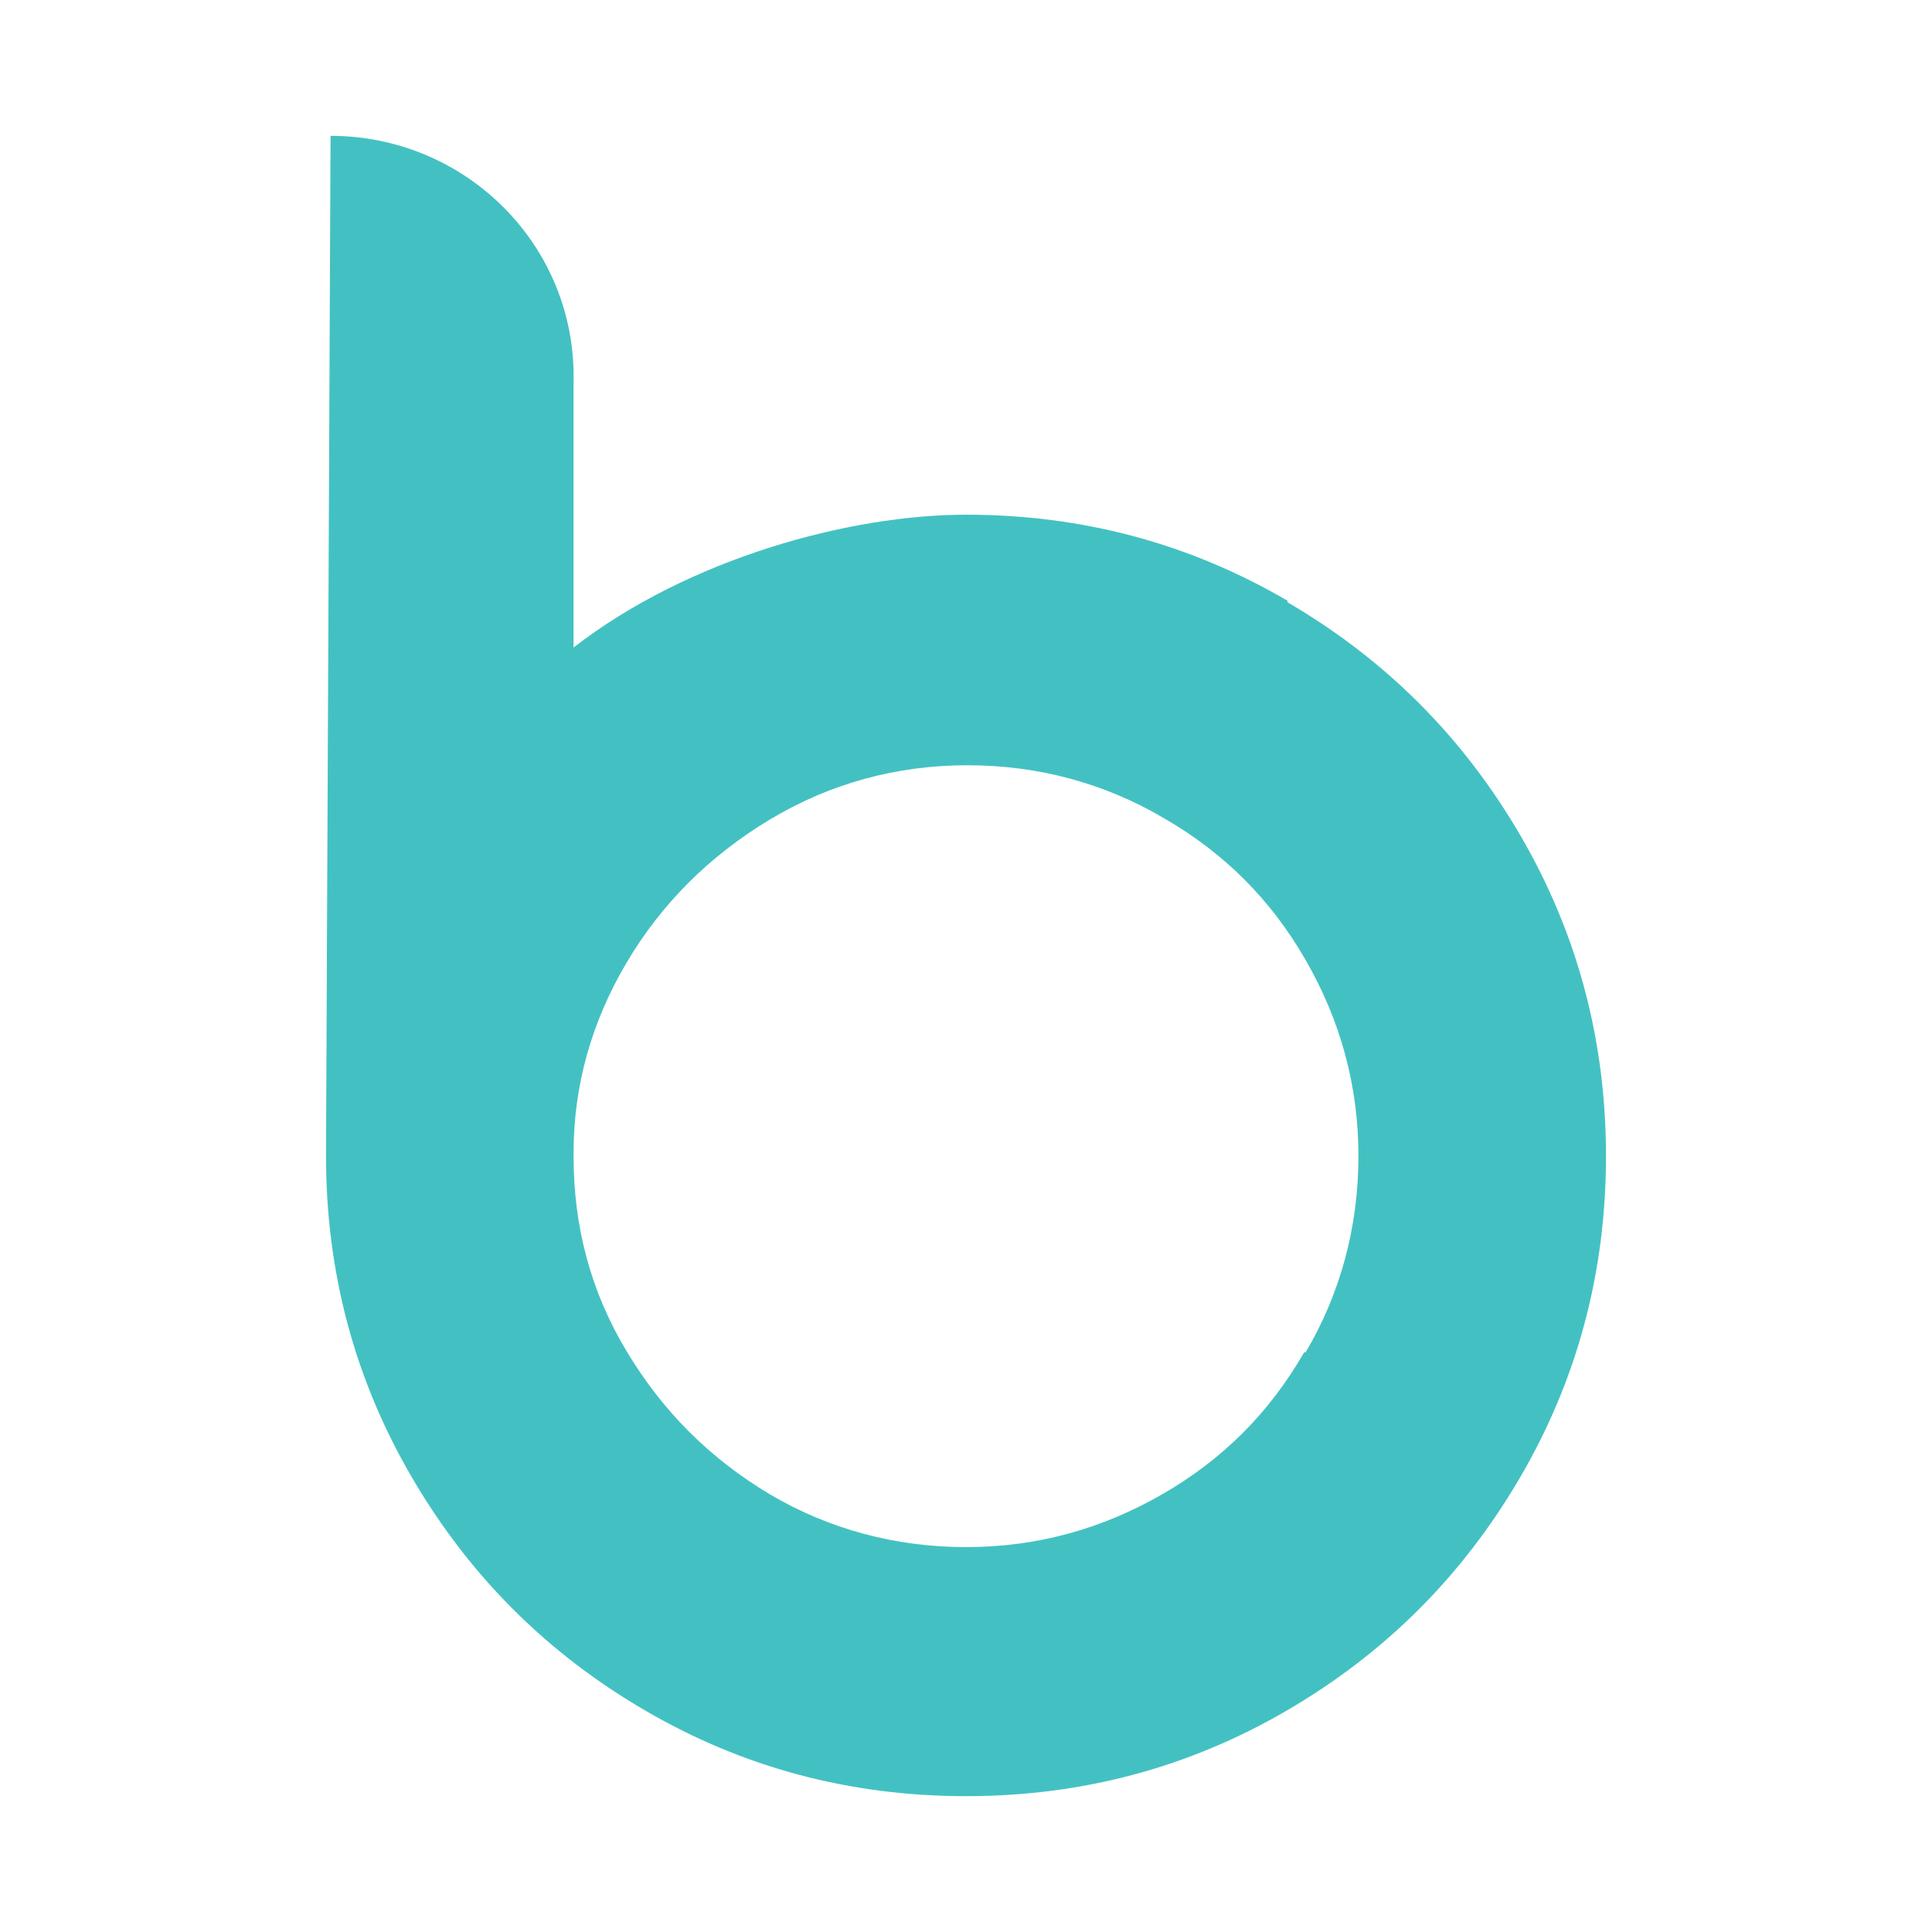
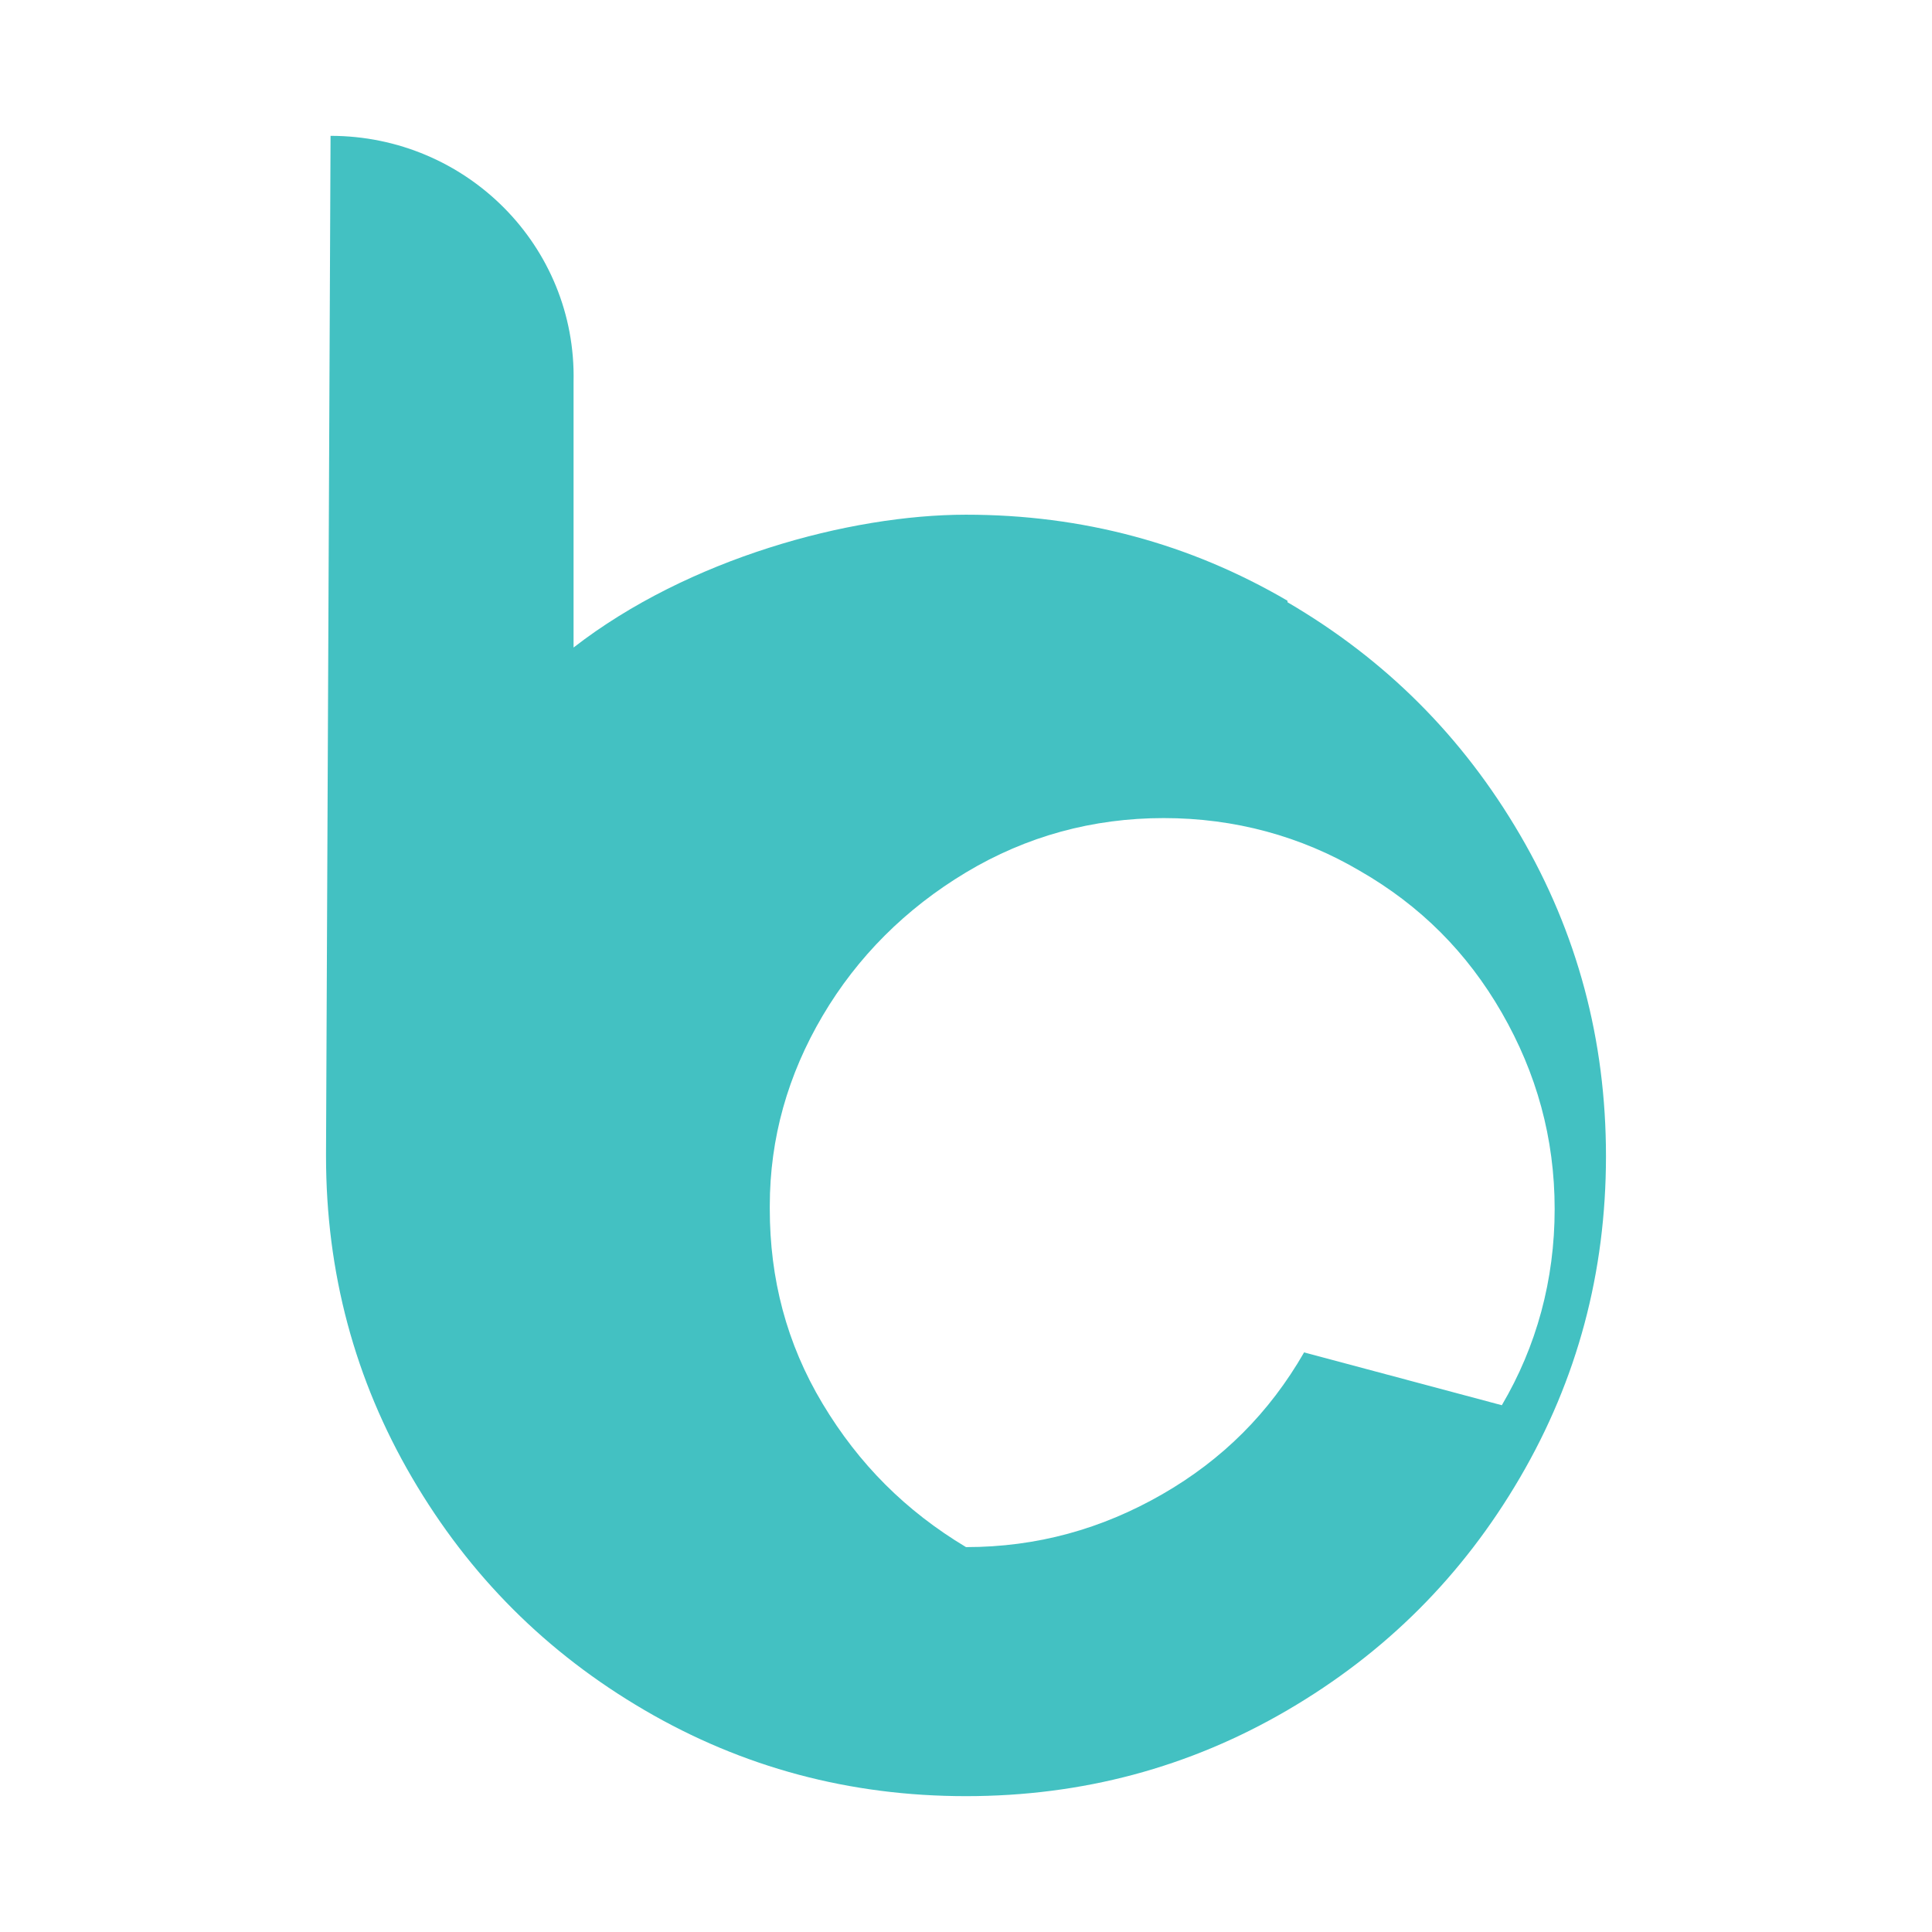
<svg xmlns="http://www.w3.org/2000/svg" id="Layer_1" version="1.1" viewBox="0 0 128 128">
  <defs>
    <style>
      .st0 {
        fill: #43c1c2;
      }
    </style>
  </defs>
-   <path class="st0" d="M85.3,39.8c-6.5-3.8-13.6-5.7-21.3-5.7s-18.4,2.9-26,8.8v-17.6c.2-9-7.1-16.3-16.1-16.3h0l-.3,67.4v.2c0,7.7,1.9,14.8,5.7,21.3,3.8,6.5,8.9,11.6,15.4,15.4,6.5,3.8,13.6,5.7,21.3,5.7s14.8-1.9,21.3-5.7c6.5-3.8,11.6-8.9,15.4-15.4,3.8-6.5,5.7-13.6,5.7-21.3s-1.9-14.8-5.7-21.3c-3.8-6.5-8.9-11.6-15.4-15.4ZM86.4,89.6c-2.3,4-5.4,7.1-9.4,9.4-4,2.3-8.3,3.5-13,3.5s-9.1-1.2-13-3.5c-4-2.4-7.1-5.5-9.5-9.5-2.4-4-3.5-8.3-3.5-12.9v-.2c0-4.5,1.2-8.7,3.5-12.6,2.3-3.9,5.5-7.1,9.5-9.5,4-2.4,8.4-3.6,13.1-3.6s9.1,1.2,13,3.5c4,2.3,7.1,5.4,9.4,9.4,2.3,4,3.5,8.3,3.5,13s-1.2,9.1-3.5,13Z" />
+   <path class="st0" d="M85.3,39.8c-6.5-3.8-13.6-5.7-21.3-5.7s-18.4,2.9-26,8.8v-17.6c.2-9-7.1-16.3-16.1-16.3h0l-.3,67.4v.2c0,7.7,1.9,14.8,5.7,21.3,3.8,6.5,8.9,11.6,15.4,15.4,6.5,3.8,13.6,5.7,21.3,5.7s14.8-1.9,21.3-5.7c6.5-3.8,11.6-8.9,15.4-15.4,3.8-6.5,5.7-13.6,5.7-21.3s-1.9-14.8-5.7-21.3c-3.8-6.5-8.9-11.6-15.4-15.4ZM86.4,89.6c-2.3,4-5.4,7.1-9.4,9.4-4,2.3-8.3,3.5-13,3.5c-4-2.4-7.1-5.5-9.5-9.5-2.4-4-3.5-8.3-3.5-12.9v-.2c0-4.5,1.2-8.7,3.5-12.6,2.3-3.9,5.5-7.1,9.5-9.5,4-2.4,8.4-3.6,13.1-3.6s9.1,1.2,13,3.5c4,2.3,7.1,5.4,9.4,9.4,2.3,4,3.5,8.3,3.5,13s-1.2,9.1-3.5,13Z" />
</svg>